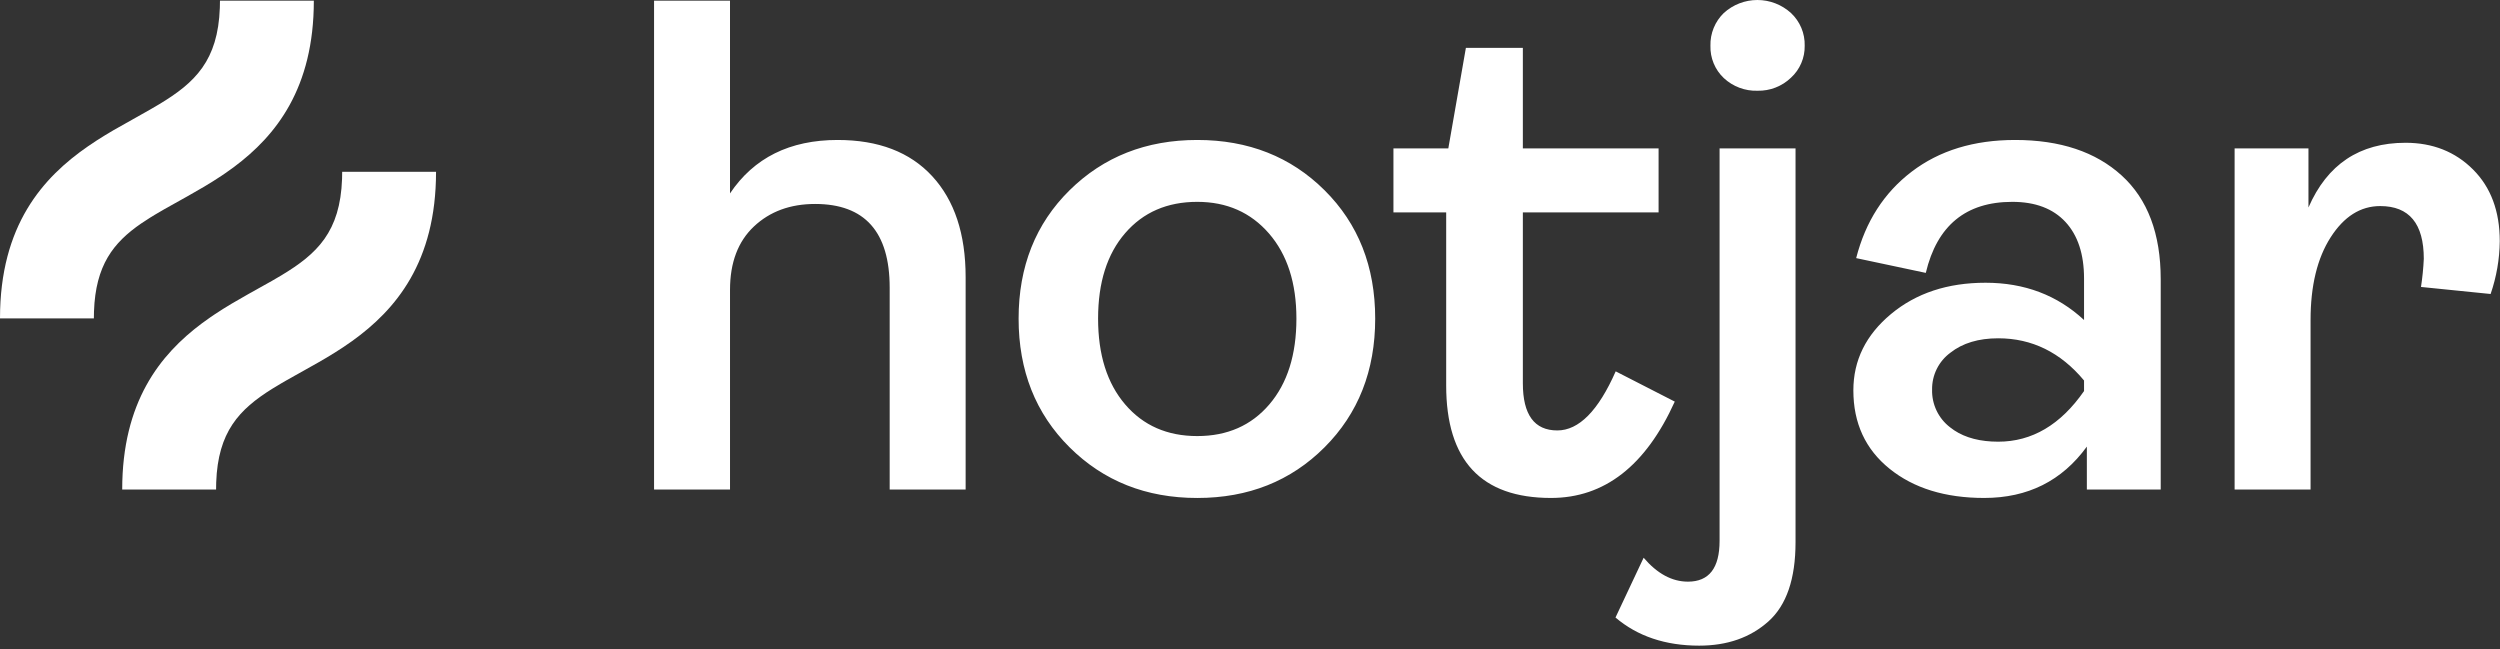
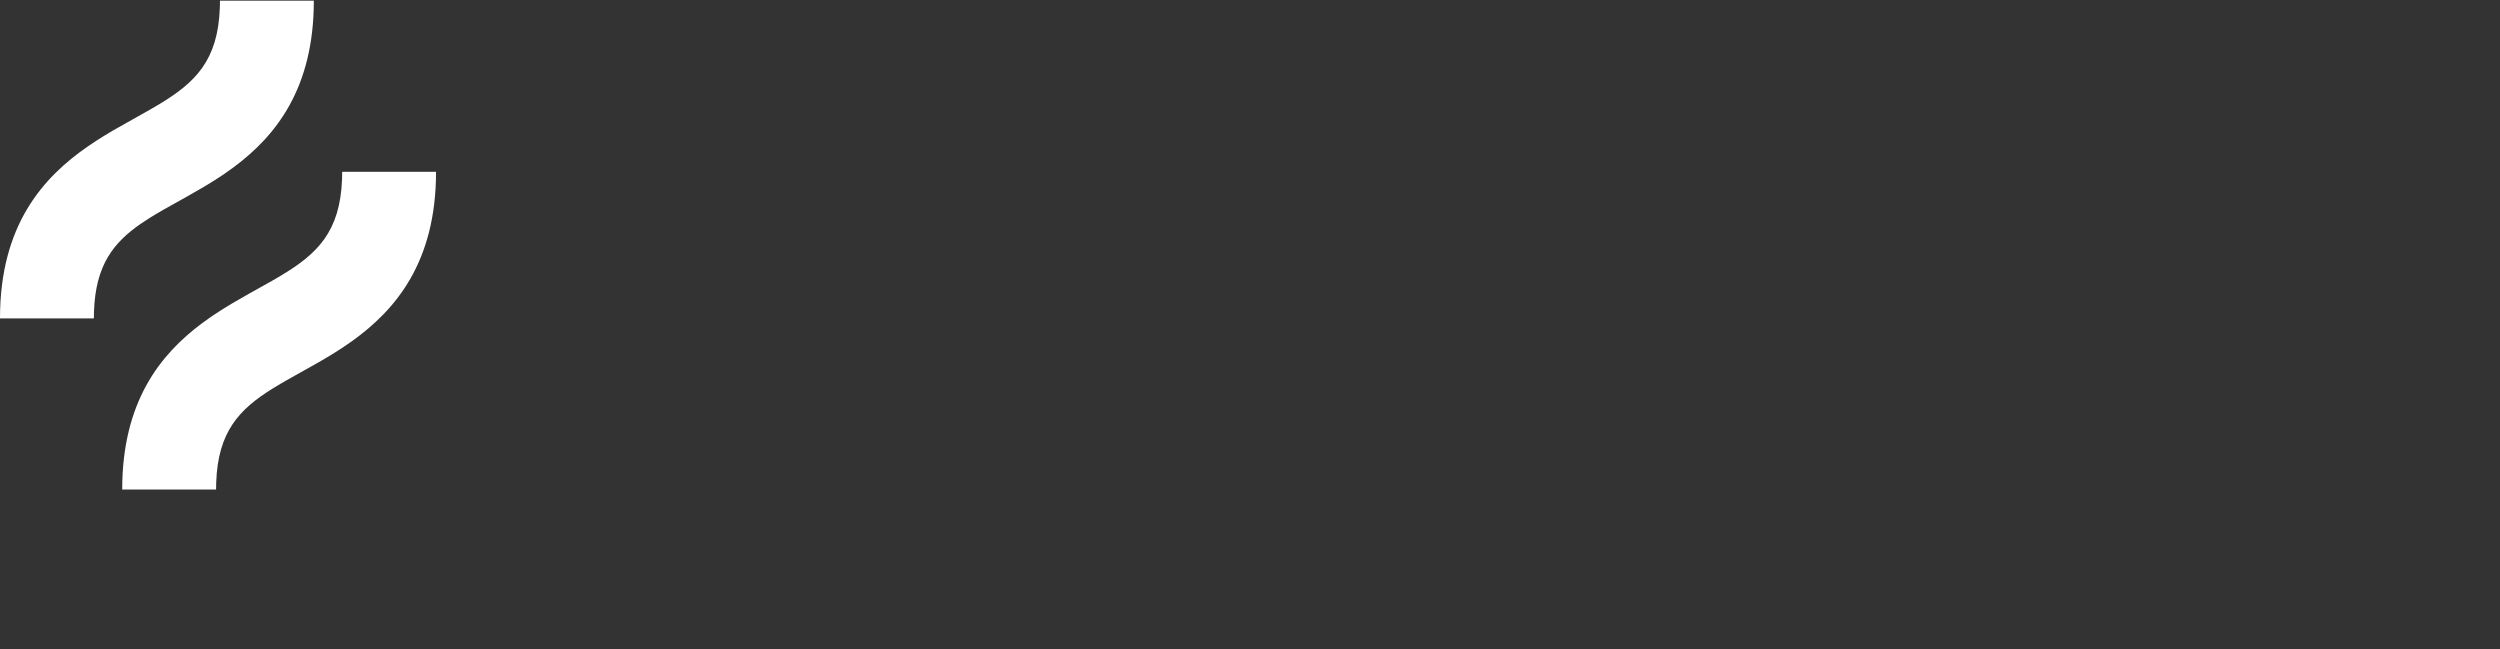
<svg xmlns="http://www.w3.org/2000/svg" width="154" height="40" viewBox="0 0 154 40" fill="none">
  <rect x="0" y="0" width="154" height="40" fill="#333333" stroke="none" />
  <g clip-path="url(#clip0_2104_124)">
-     <path d="M40.29 30.154V0.043H44.968V11.914C46.441 9.72 48.651 8.622 51.597 8.622C54.11 8.622 56.052 9.365 57.424 10.853C58.796 12.34 59.483 14.412 59.483 17.07V30.154H54.804V17.72C54.804 14.283 53.273 12.565 50.212 12.564C48.681 12.564 47.424 13.026 46.443 13.95C45.461 14.875 44.97 16.174 44.969 17.85V30.154L40.29 30.154ZM81.592 27.555C79.513 29.635 76.899 30.675 73.751 30.675C70.603 30.675 67.981 29.635 65.887 27.555C63.793 25.476 62.746 22.832 62.746 19.626C62.746 16.419 63.793 13.784 65.887 11.719C67.981 9.655 70.602 8.622 73.751 8.622C76.899 8.621 79.513 9.654 81.592 11.719C83.672 13.785 84.712 16.42 84.712 19.626C84.712 22.831 83.672 25.474 81.592 27.555ZM69.31 24.912C70.421 26.212 71.901 26.862 73.751 26.862C75.6 26.862 77.08 26.212 78.191 24.912C79.303 23.612 79.859 21.85 79.859 19.626C79.859 17.431 79.296 15.683 78.17 14.383C77.043 13.084 75.57 12.434 73.751 12.434C71.902 12.434 70.421 13.076 69.31 14.362C68.198 15.647 67.642 17.401 67.642 19.625C67.642 21.85 68.198 23.613 69.31 24.912ZM110.605 9.142V33.403C110.605 35.656 110.049 37.281 108.937 38.277C107.825 39.273 106.403 39.772 104.67 39.772C102.591 39.772 100.872 39.194 99.514 38.039L101.248 34.356C102.085 35.338 102.995 35.829 103.977 35.83C105.277 35.83 105.926 34.993 105.926 33.318V9.142H110.605ZM93.808 2.947V9.142H102.169V13.084H93.808V23.612C93.808 25.547 94.516 26.515 95.931 26.515C97.259 26.515 98.458 25.302 99.527 22.875L103.166 24.739C101.375 28.696 98.833 30.674 95.541 30.674C91.237 30.674 89.085 28.363 89.085 23.742V13.084H85.836V9.142H89.216L90.299 2.947H93.808ZM108.255 0C109.021 0 109.758 0.286 110.324 0.801C110.599 1.058 110.817 1.371 110.963 1.718C111.108 2.065 111.179 2.44 111.169 2.816C111.176 3.186 111.104 3.553 110.958 3.892C110.813 4.232 110.597 4.537 110.324 4.787C110.051 5.05 109.728 5.256 109.375 5.393C109.022 5.531 108.645 5.597 108.266 5.589C107.497 5.615 106.749 5.334 106.186 4.809C105.916 4.554 105.703 4.245 105.561 3.901C105.419 3.557 105.352 3.188 105.363 2.816C105.353 2.442 105.421 2.069 105.563 1.722C105.704 1.375 105.917 1.062 106.186 0.801C106.752 0.286 107.49 0 108.255 0ZM122.225 30.674C119.827 30.674 117.885 30.075 116.398 28.876C114.911 27.678 114.167 26.068 114.167 24.047C114.167 22.198 114.939 20.631 116.485 19.345C118.03 18.059 119.972 17.416 122.312 17.417C124.709 17.417 126.731 18.183 128.377 19.713V17.157C128.377 15.655 127.994 14.493 127.229 13.669C126.463 12.846 125.373 12.434 123.958 12.434C121.099 12.434 119.322 13.893 118.629 16.81L114.34 15.9C114.917 13.648 116.058 11.871 117.763 10.572C119.468 9.272 121.591 8.622 124.131 8.622C126.904 8.622 129.092 9.351 130.695 10.81C132.298 12.269 133.099 14.399 133.1 17.2V30.154H128.55V27.511C127.019 29.62 124.911 30.674 122.225 30.674ZM123.091 27.208C125.17 27.208 126.933 26.168 128.377 24.089V23.438C126.932 21.706 125.17 20.839 123.091 20.839C121.878 20.839 120.895 21.135 120.143 21.728C119.788 21.99 119.5 22.333 119.304 22.729C119.108 23.124 119.01 23.561 119.017 24.002C119.005 24.448 119.1 24.891 119.292 25.294C119.484 25.697 119.768 26.048 120.122 26.32C120.778 26.846 121.633 27.139 122.687 27.197L123.091 27.208ZM137.652 30.154V9.142H142.201V12.781C143.356 10.124 145.349 8.795 148.18 8.795C149.855 8.795 151.241 9.344 152.339 10.441C153.438 11.539 153.986 13.012 153.985 14.86C153.973 15.967 153.783 17.064 153.422 18.11L149.133 17.676C149.221 17.102 149.279 16.524 149.306 15.944C149.306 13.777 148.411 12.694 146.62 12.694C145.407 12.694 144.389 13.337 143.566 14.622C142.743 15.907 142.331 17.604 142.331 19.713V30.154H137.652Z" fill="white" />
    <path d="M26.86 10.582C26.86 16.15 24.378 19.082 21.687 21.012L21.164 21.373L20.639 21.712L20.117 22.031L19.6 22.332L17.646 23.429C17.544 23.487 17.444 23.545 17.345 23.603L16.77 23.949C14.727 25.225 13.427 26.601 13.318 29.718L13.311 30.154H7.528C7.528 24.765 9.853 21.845 12.443 19.914L12.964 19.541C13.051 19.48 13.138 19.421 13.226 19.363L13.75 19.024L14.273 18.705L15.296 18.116L16.743 17.307L17.336 16.96C19.542 15.633 20.957 14.276 21.071 11.018L21.078 10.582H26.86ZM19.332 0.043C19.332 5.431 17.008 8.352 14.418 10.283L13.898 10.656C13.81 10.717 13.723 10.776 13.636 10.834L13.111 11.173L12.588 11.492L11.565 12.081L10.118 12.89L9.525 13.237C9.429 13.295 9.334 13.353 9.242 13.411L8.703 13.762C6.972 14.951 5.889 16.346 5.79 19.18L5.782 19.615H0C0 13.868 2.645 10.928 5.435 9.002L5.959 8.652L6.483 8.324L7.003 8.014L9.214 6.768L9.807 6.421C12.013 5.094 13.428 3.737 13.542 0.479L13.55 0.043H19.332Z" fill="white" />
  </g>
  <defs>
    <clipPath id="clip0_2104_124">
      <rect width="153.985" height="40" fill="white" />
    </clipPath>
  </defs>
</svg>